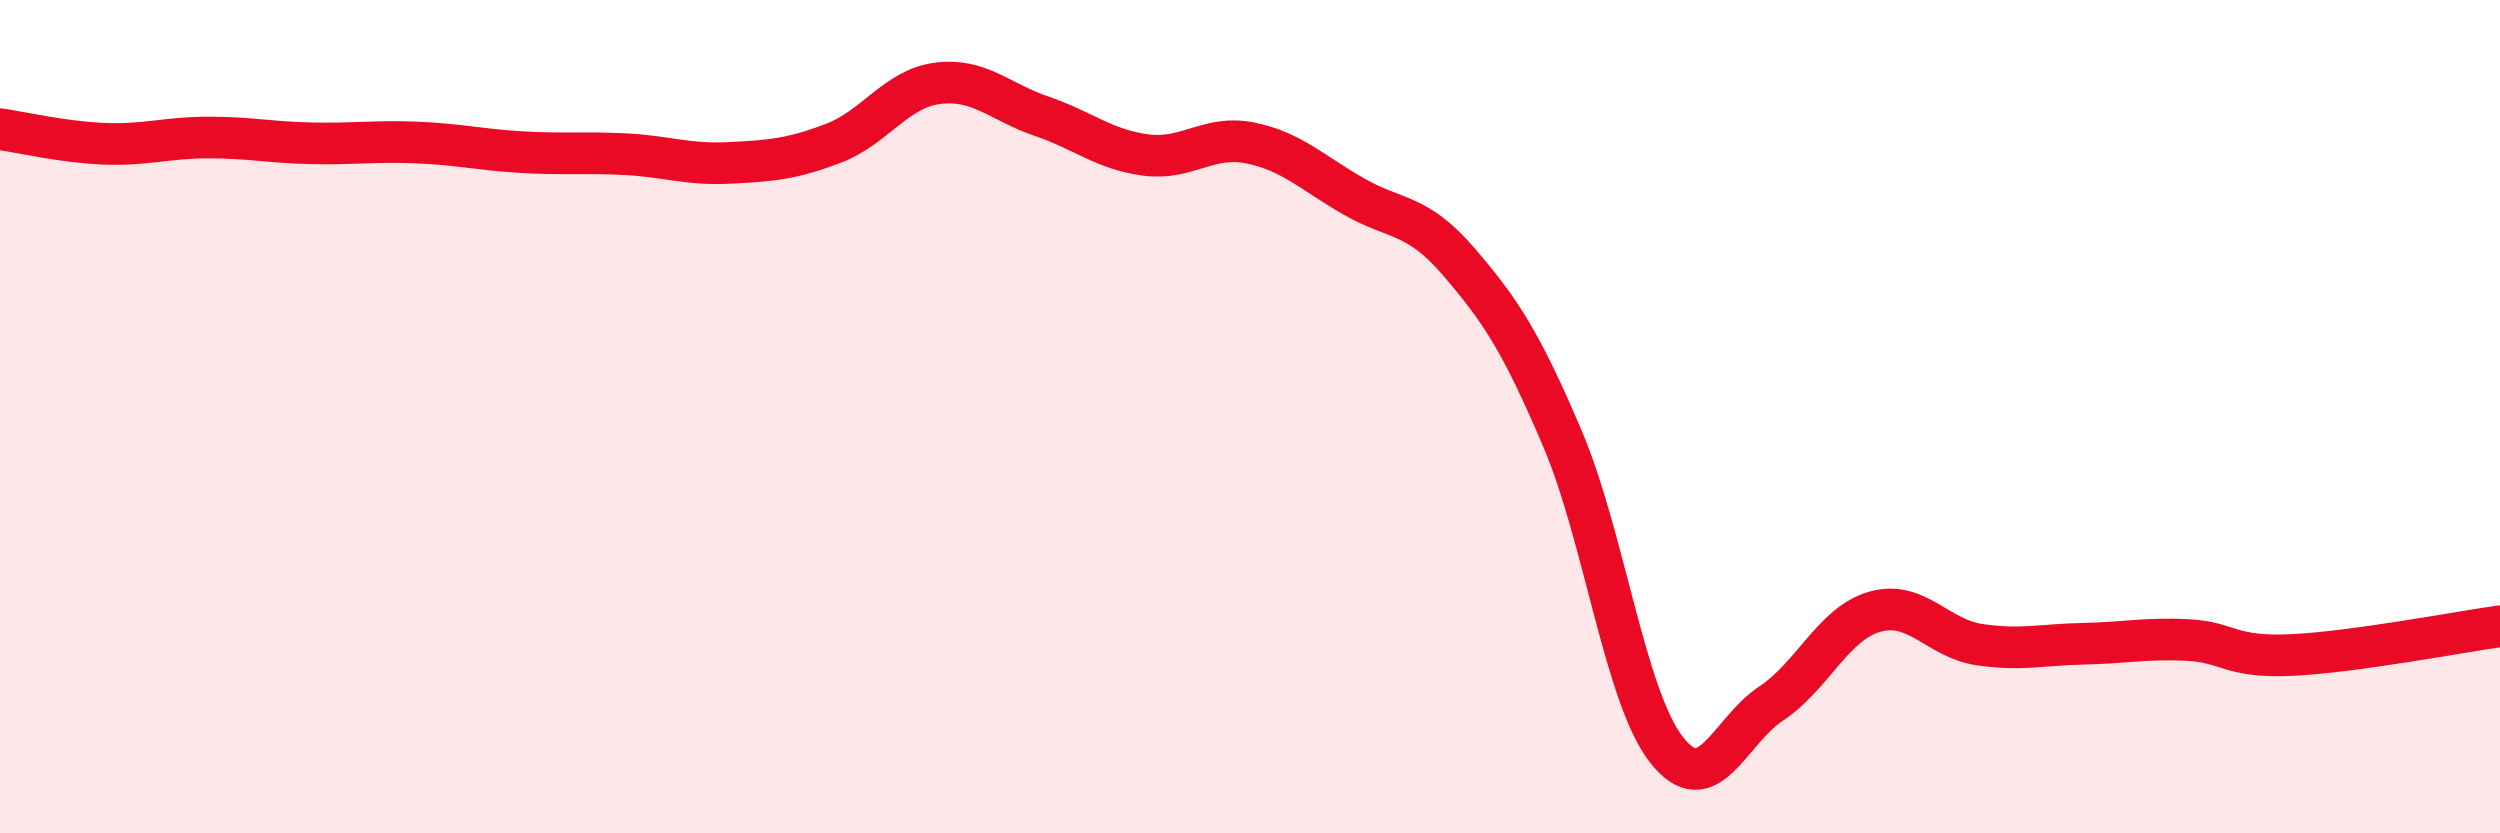
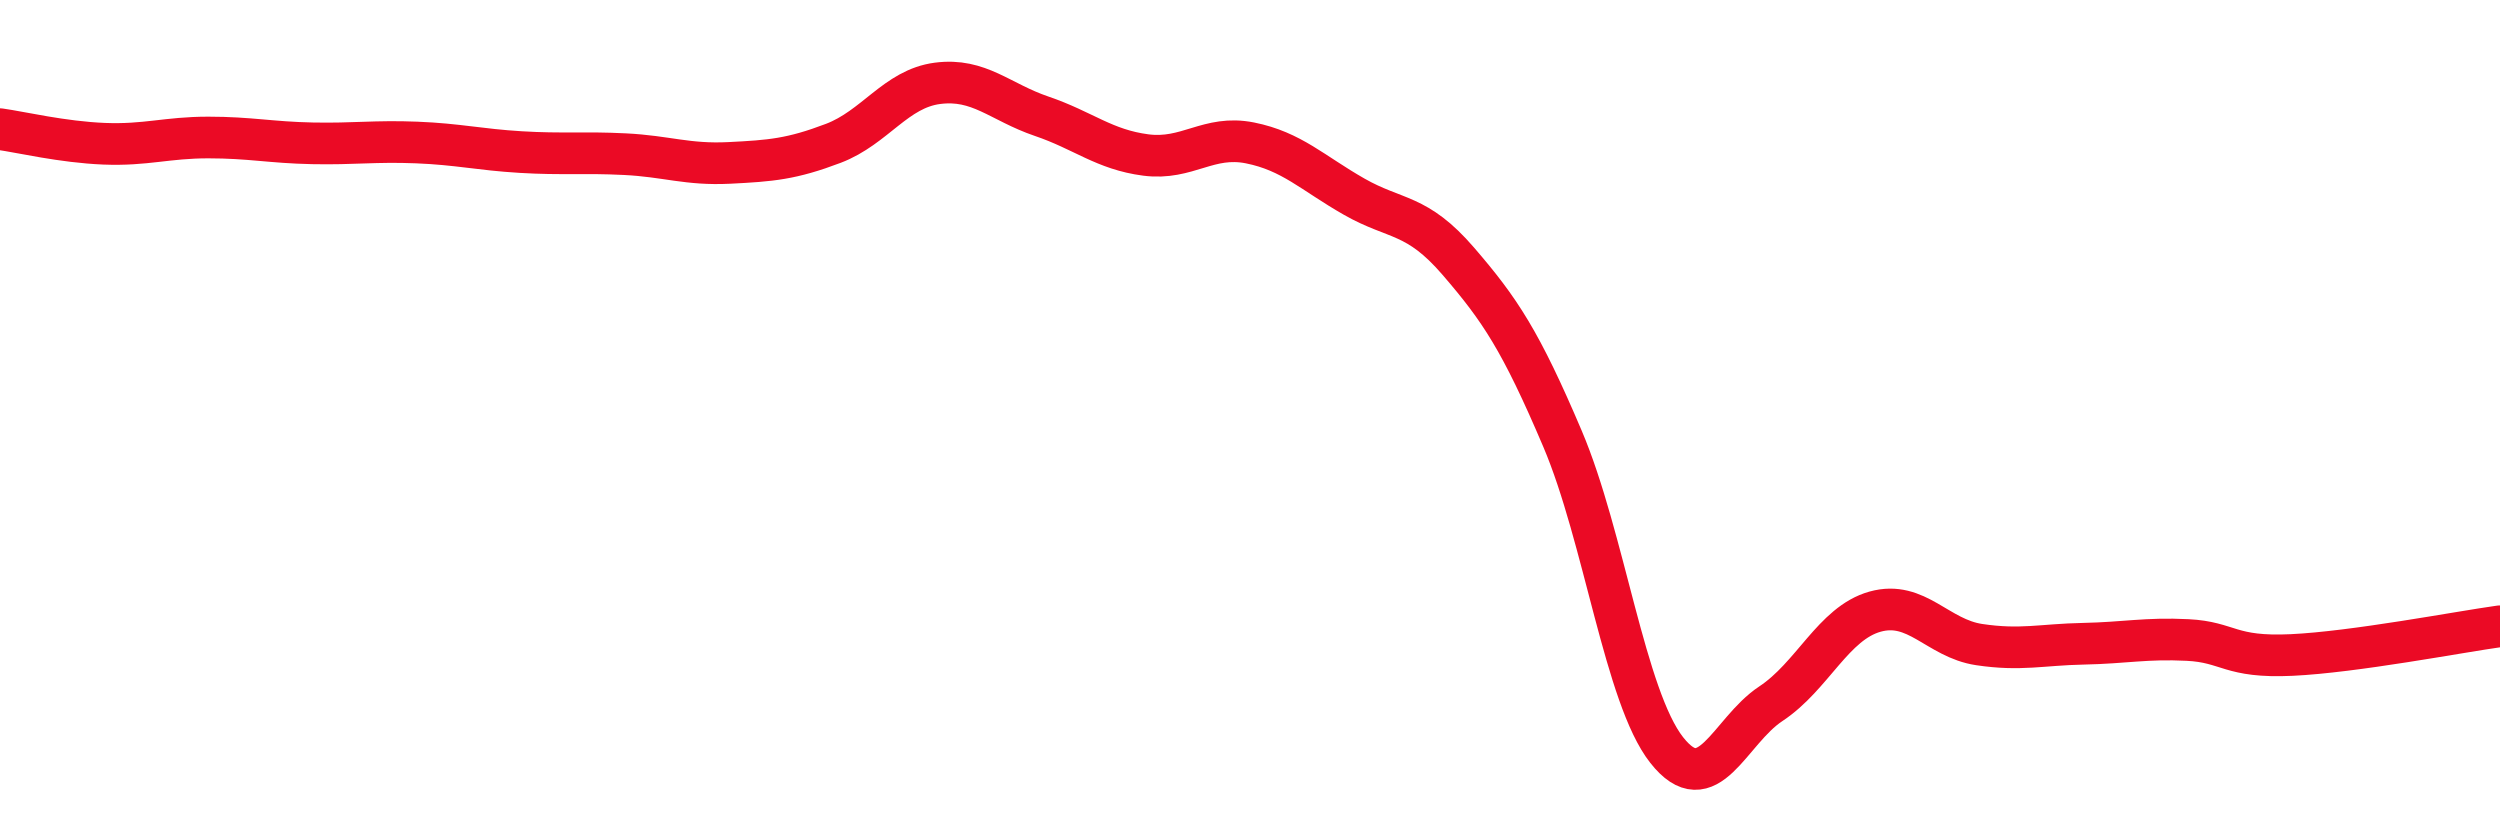
<svg xmlns="http://www.w3.org/2000/svg" width="60" height="20" viewBox="0 0 60 20">
-   <path d="M 0,3.1 C 0.5,3.17 1.5,3.41 2.5,3.45 C 3.5,3.49 4,3.3 5,3.3 C 6,3.3 6.5,3.42 7.5,3.44 C 8.5,3.46 9,3.38 10,3.42 C 11,3.46 11.5,3.59 12.5,3.65 C 13.5,3.71 14,3.65 15,3.7 C 16,3.75 16.5,3.96 17.5,3.91 C 18.5,3.86 19,3.82 20,3.44 C 21,3.06 21.5,2.13 22.5,2 C 23.5,1.87 24,2.45 25,2.79 C 26,3.13 26.5,3.59 27.5,3.72 C 28.5,3.85 29,3.23 30,3.43 C 31,3.63 31.5,4.15 32.5,4.72 C 33.5,5.29 34,5.11 35,6.27 C 36,7.43 36.5,8.18 37.5,10.53 C 38.5,12.88 39,16.73 40,18 C 41,19.27 41.5,17.55 42.5,16.89 C 43.5,16.23 44,14.96 45,14.68 C 46,14.4 46.5,15.32 47.5,15.47 C 48.5,15.62 49,15.47 50,15.45 C 51,15.43 51.5,15.31 52.5,15.36 C 53.5,15.41 53.5,15.79 55,15.72 C 56.5,15.65 59,15.17 60,15.03L60 20L0 20Z" fill="#EB0A25" opacity="0.1" stroke-linecap="round" stroke-linejoin="round" />
  <path d="M 0,3.1 C 0.5,3.17 1.5,3.41 2.5,3.45 C 3.5,3.49 4,3.3 5,3.3 C 6,3.3 6.5,3.42 7.5,3.44 C 8.5,3.46 9,3.38 10,3.42 C 11,3.46 11.5,3.59 12.5,3.65 C 13.5,3.71 14,3.65 15,3.7 C 16,3.75 16.5,3.96 17.5,3.91 C 18.5,3.86 19,3.82 20,3.44 C 21,3.06 21.5,2.13 22.5,2 C 23.5,1.87 24,2.45 25,2.79 C 26,3.13 26.5,3.59 27.5,3.72 C 28.5,3.85 29,3.23 30,3.43 C 31,3.63 31.5,4.15 32.5,4.72 C 33.5,5.29 34,5.11 35,6.27 C 36,7.43 36.5,8.18 37.5,10.53 C 38.5,12.88 39,16.73 40,18 C 41,19.27 41.5,17.55 42.5,16.89 C 43.5,16.23 44,14.96 45,14.68 C 46,14.4 46.5,15.32 47.5,15.47 C 48.5,15.62 49,15.47 50,15.45 C 51,15.43 51.5,15.31 52.5,15.36 C 53.5,15.41 53.5,15.79 55,15.72 C 56.5,15.65 59,15.17 60,15.03" stroke="#EB0A25" stroke-width="1" fill="none" stroke-linecap="round" stroke-linejoin="round" />
</svg>